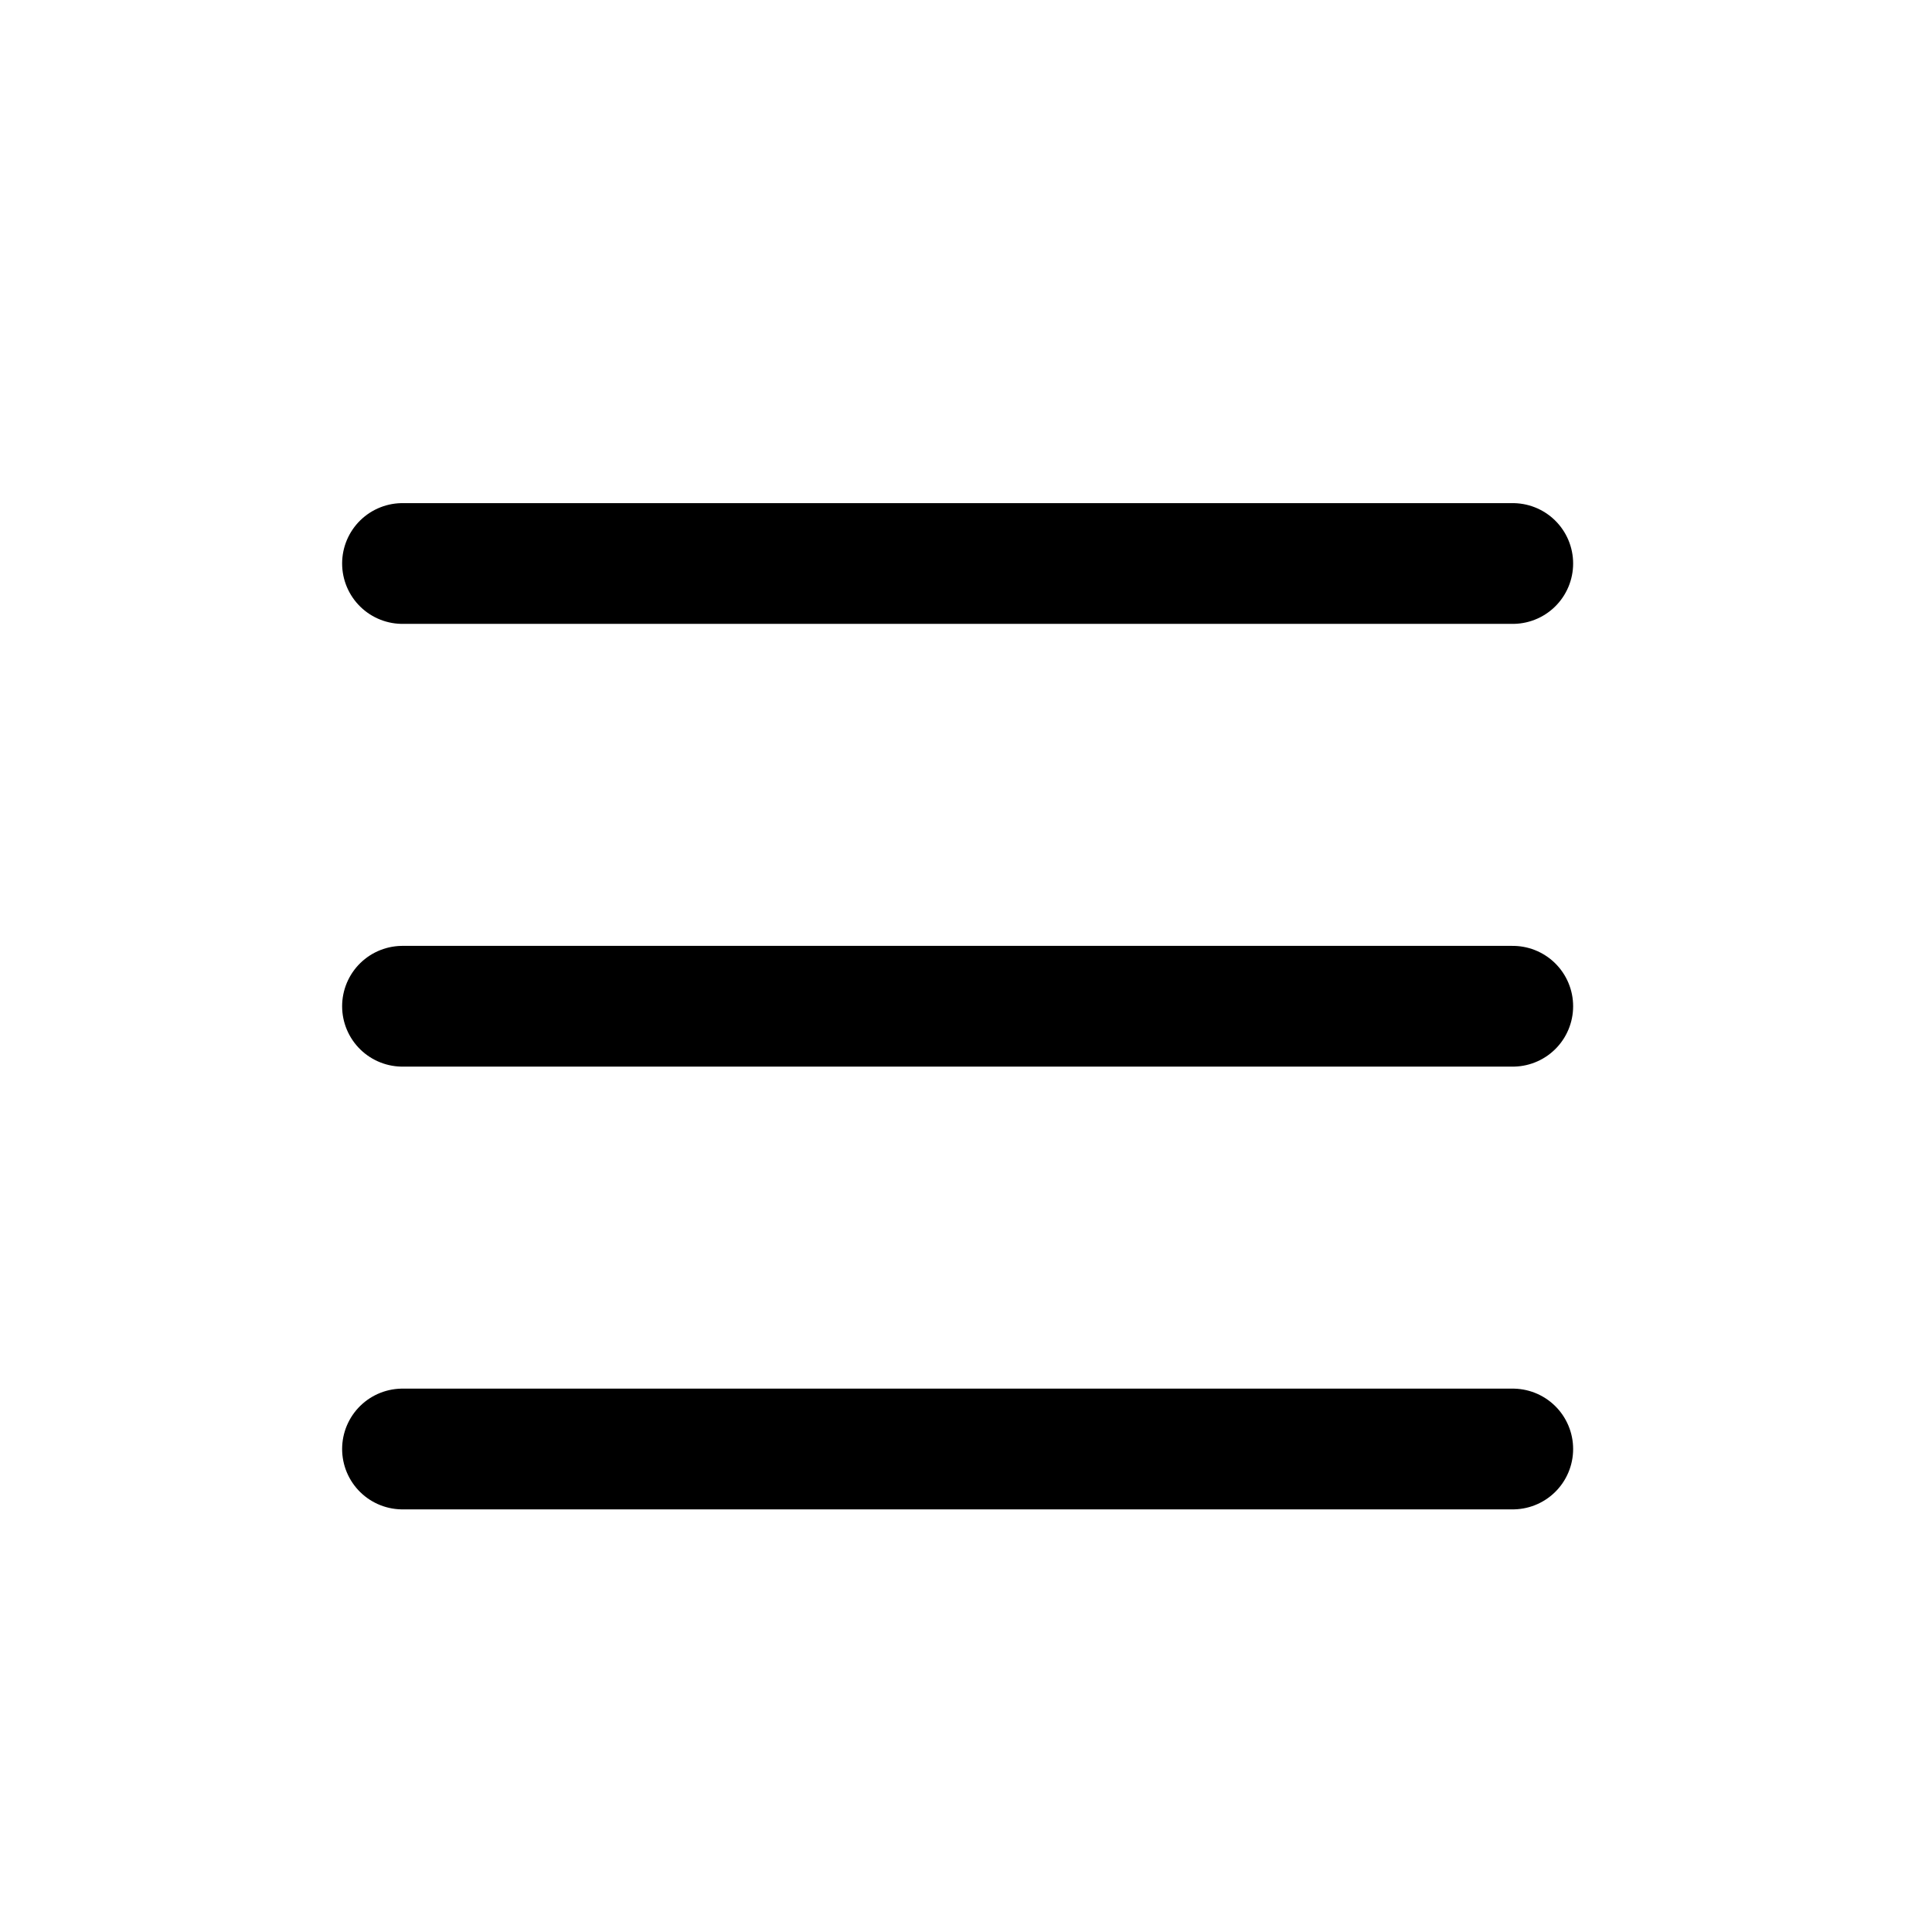
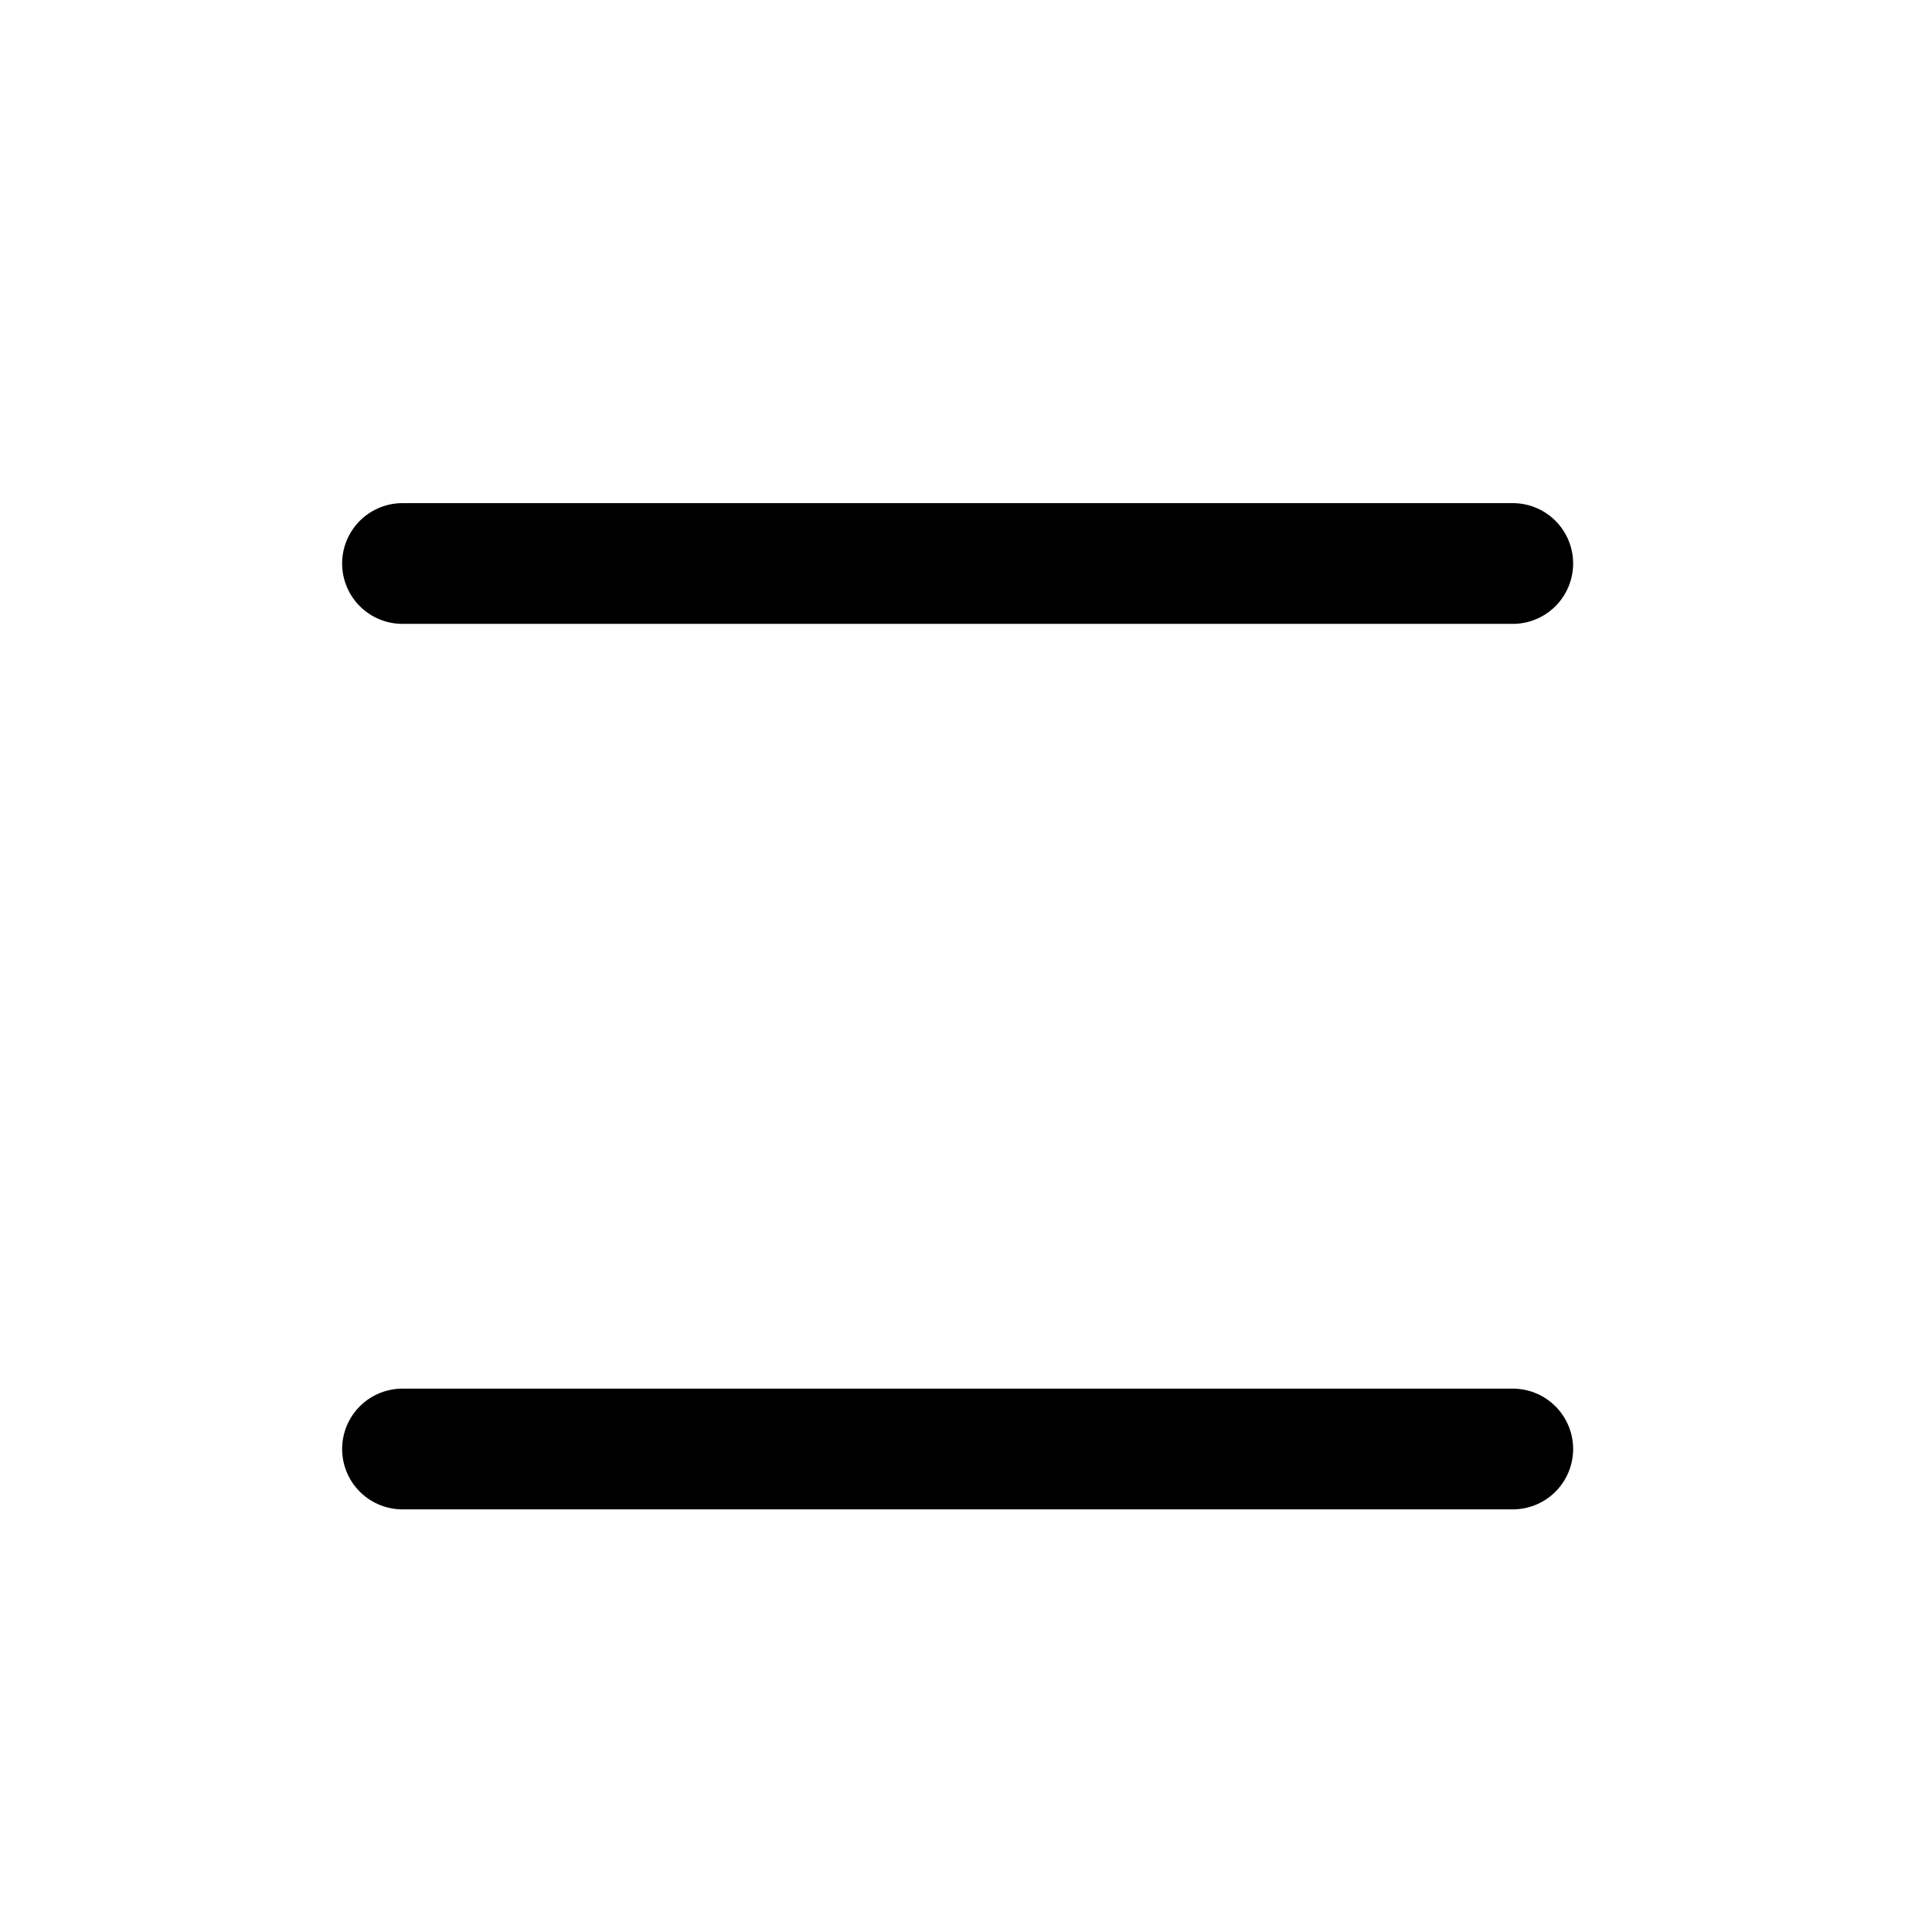
<svg xmlns="http://www.w3.org/2000/svg" width="24" height="24" viewBox="0 0 24 24">
  <g id="그룹_184" data-name="그룹 184" transform="translate(1784 -290)">
    <g id="그룹_183" data-name="그룹 183">
      <rect id="사각형_692" data-name="사각형 692" width="24" height="24" transform="translate(-1784 290)" fill="none" />
      <g id="그룹_182" data-name="그룹 182" transform="translate(-2218.097 126)">
        <line id="선_207" data-name="선 207" x1="13.792" transform="translate(439.097 171)" fill="none" stroke="#000" stroke-linecap="round" stroke-miterlimit="10" stroke-width="1.5" />
-         <line id="선_208" data-name="선 208" x1="13.792" transform="translate(439.097 176.5)" fill="none" stroke="#000" stroke-linecap="round" stroke-miterlimit="10" stroke-width="1.5" />
        <line id="선_209" data-name="선 209" x1="13.792" transform="translate(439.097 182)" fill="none" stroke="#000" stroke-linecap="round" stroke-miterlimit="10" stroke-width="1.5" />
      </g>
    </g>
  </g>
</svg>